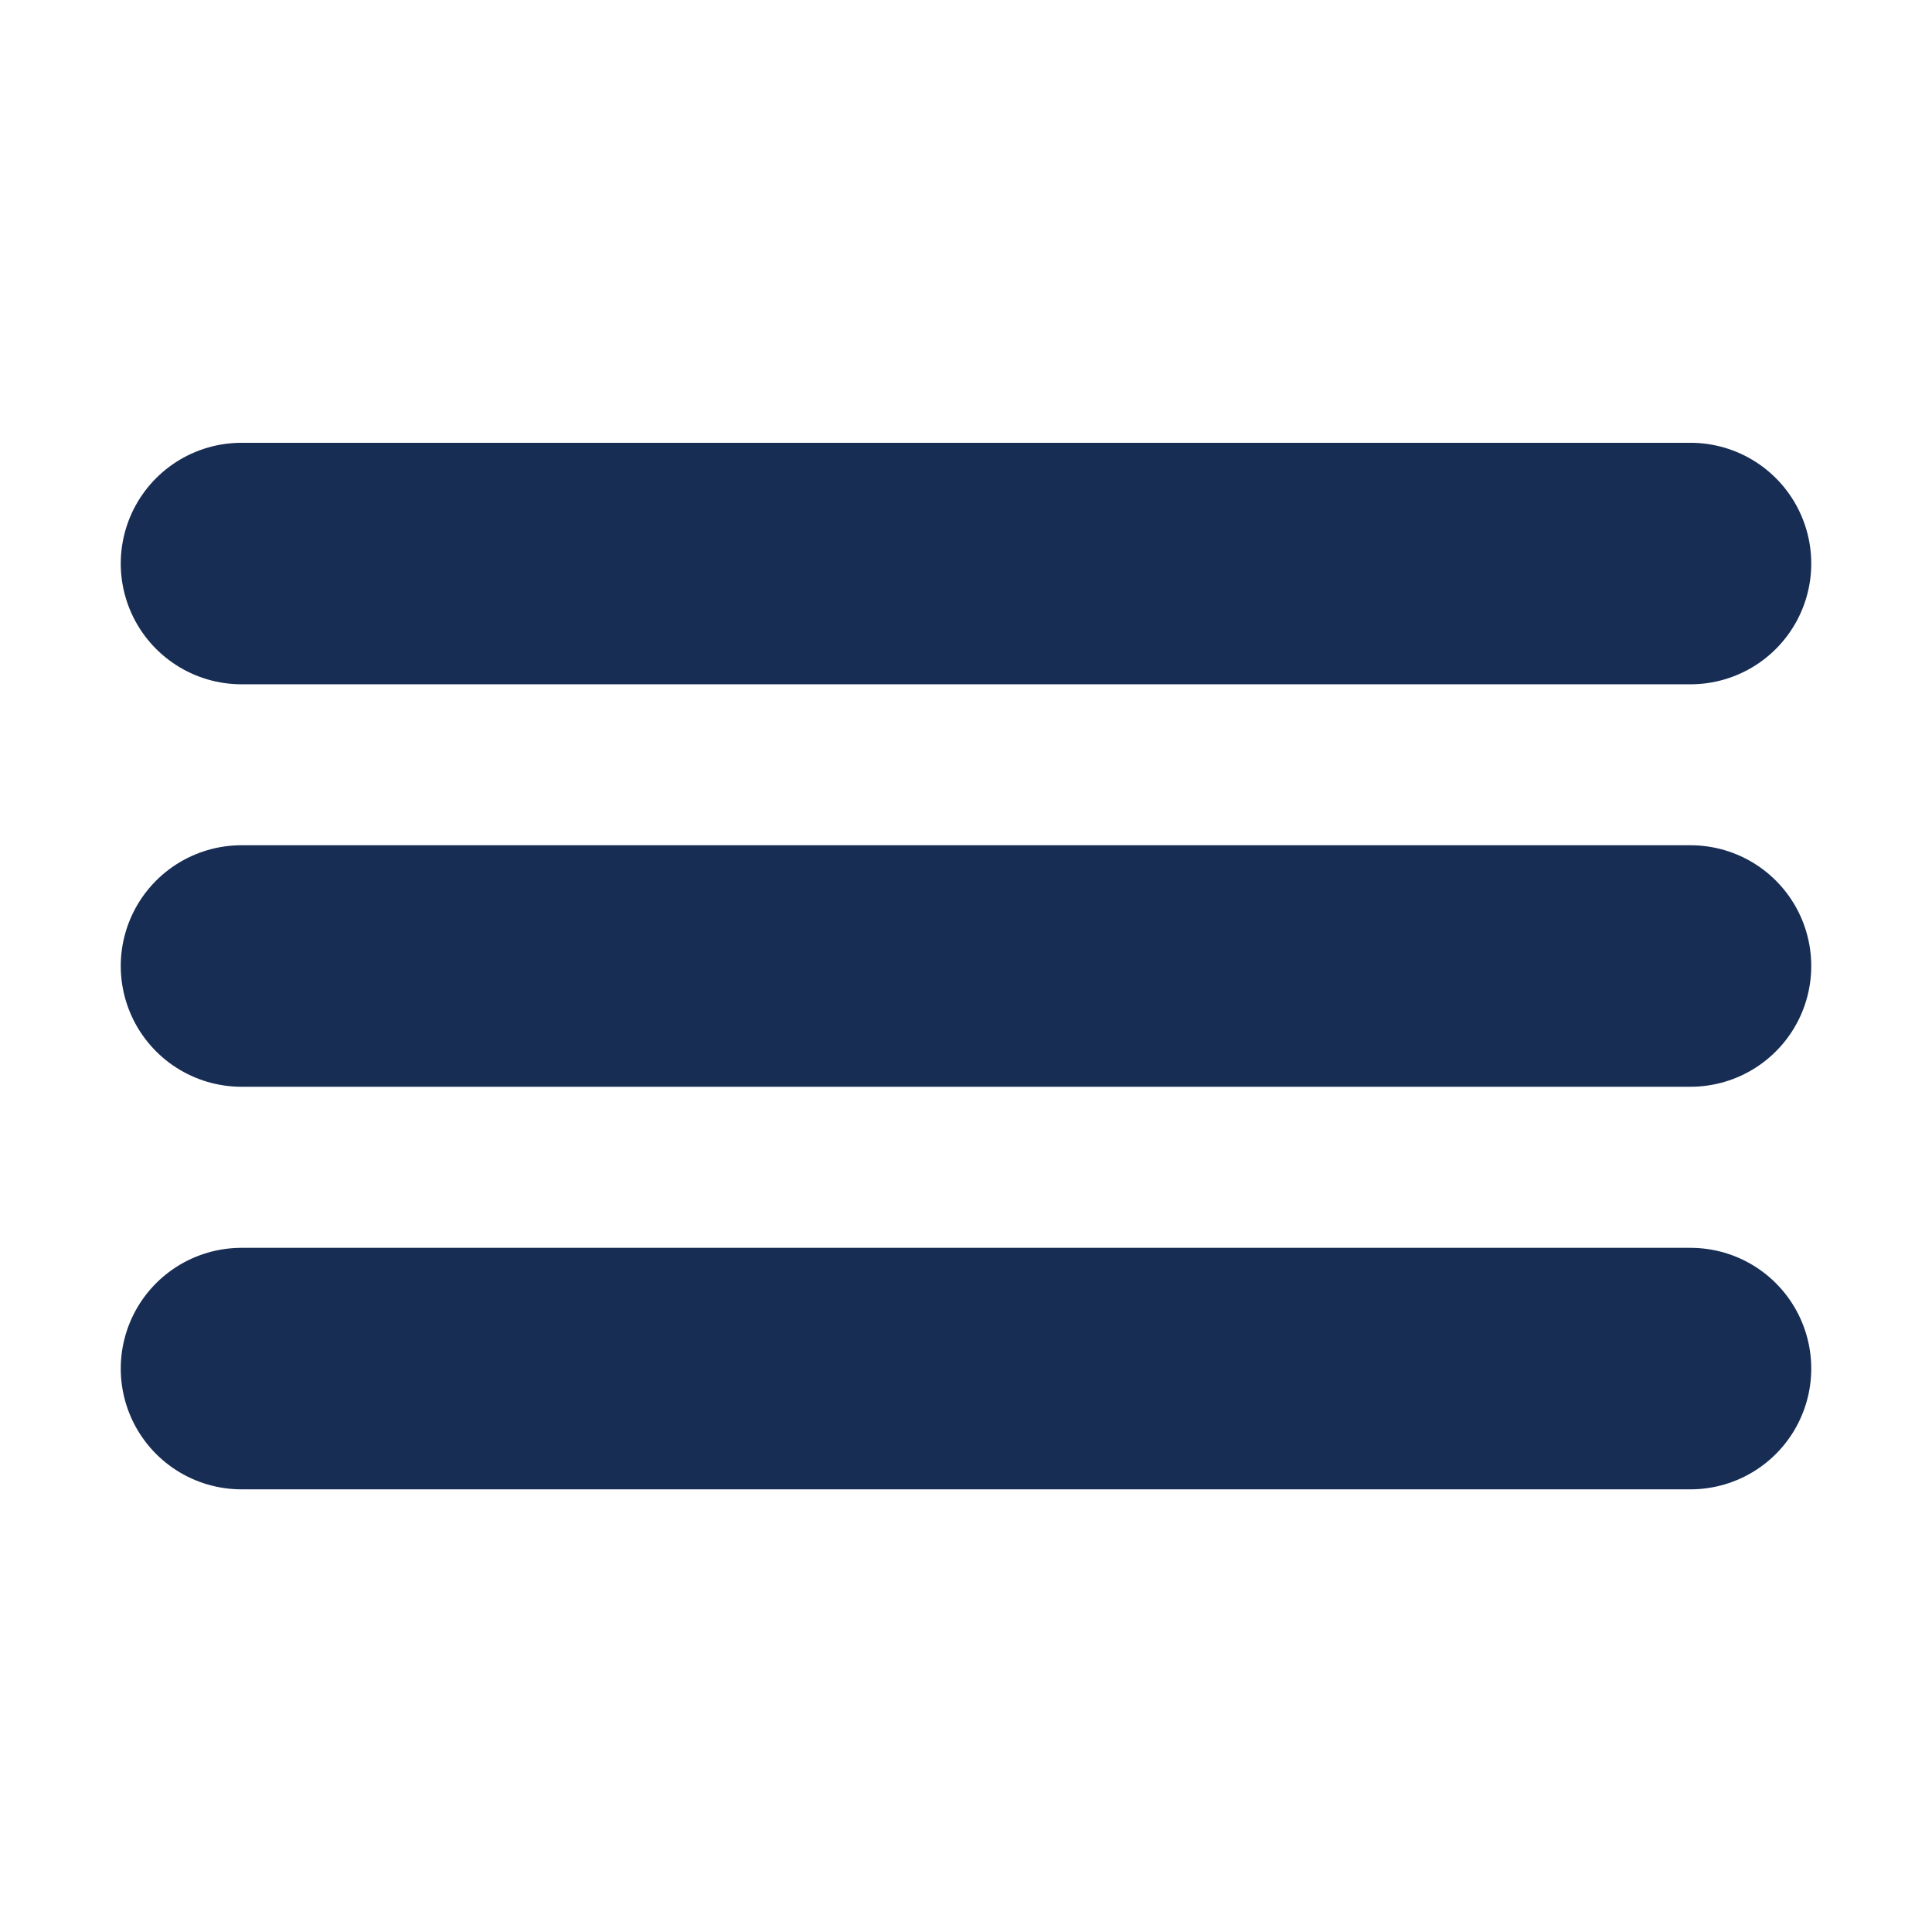
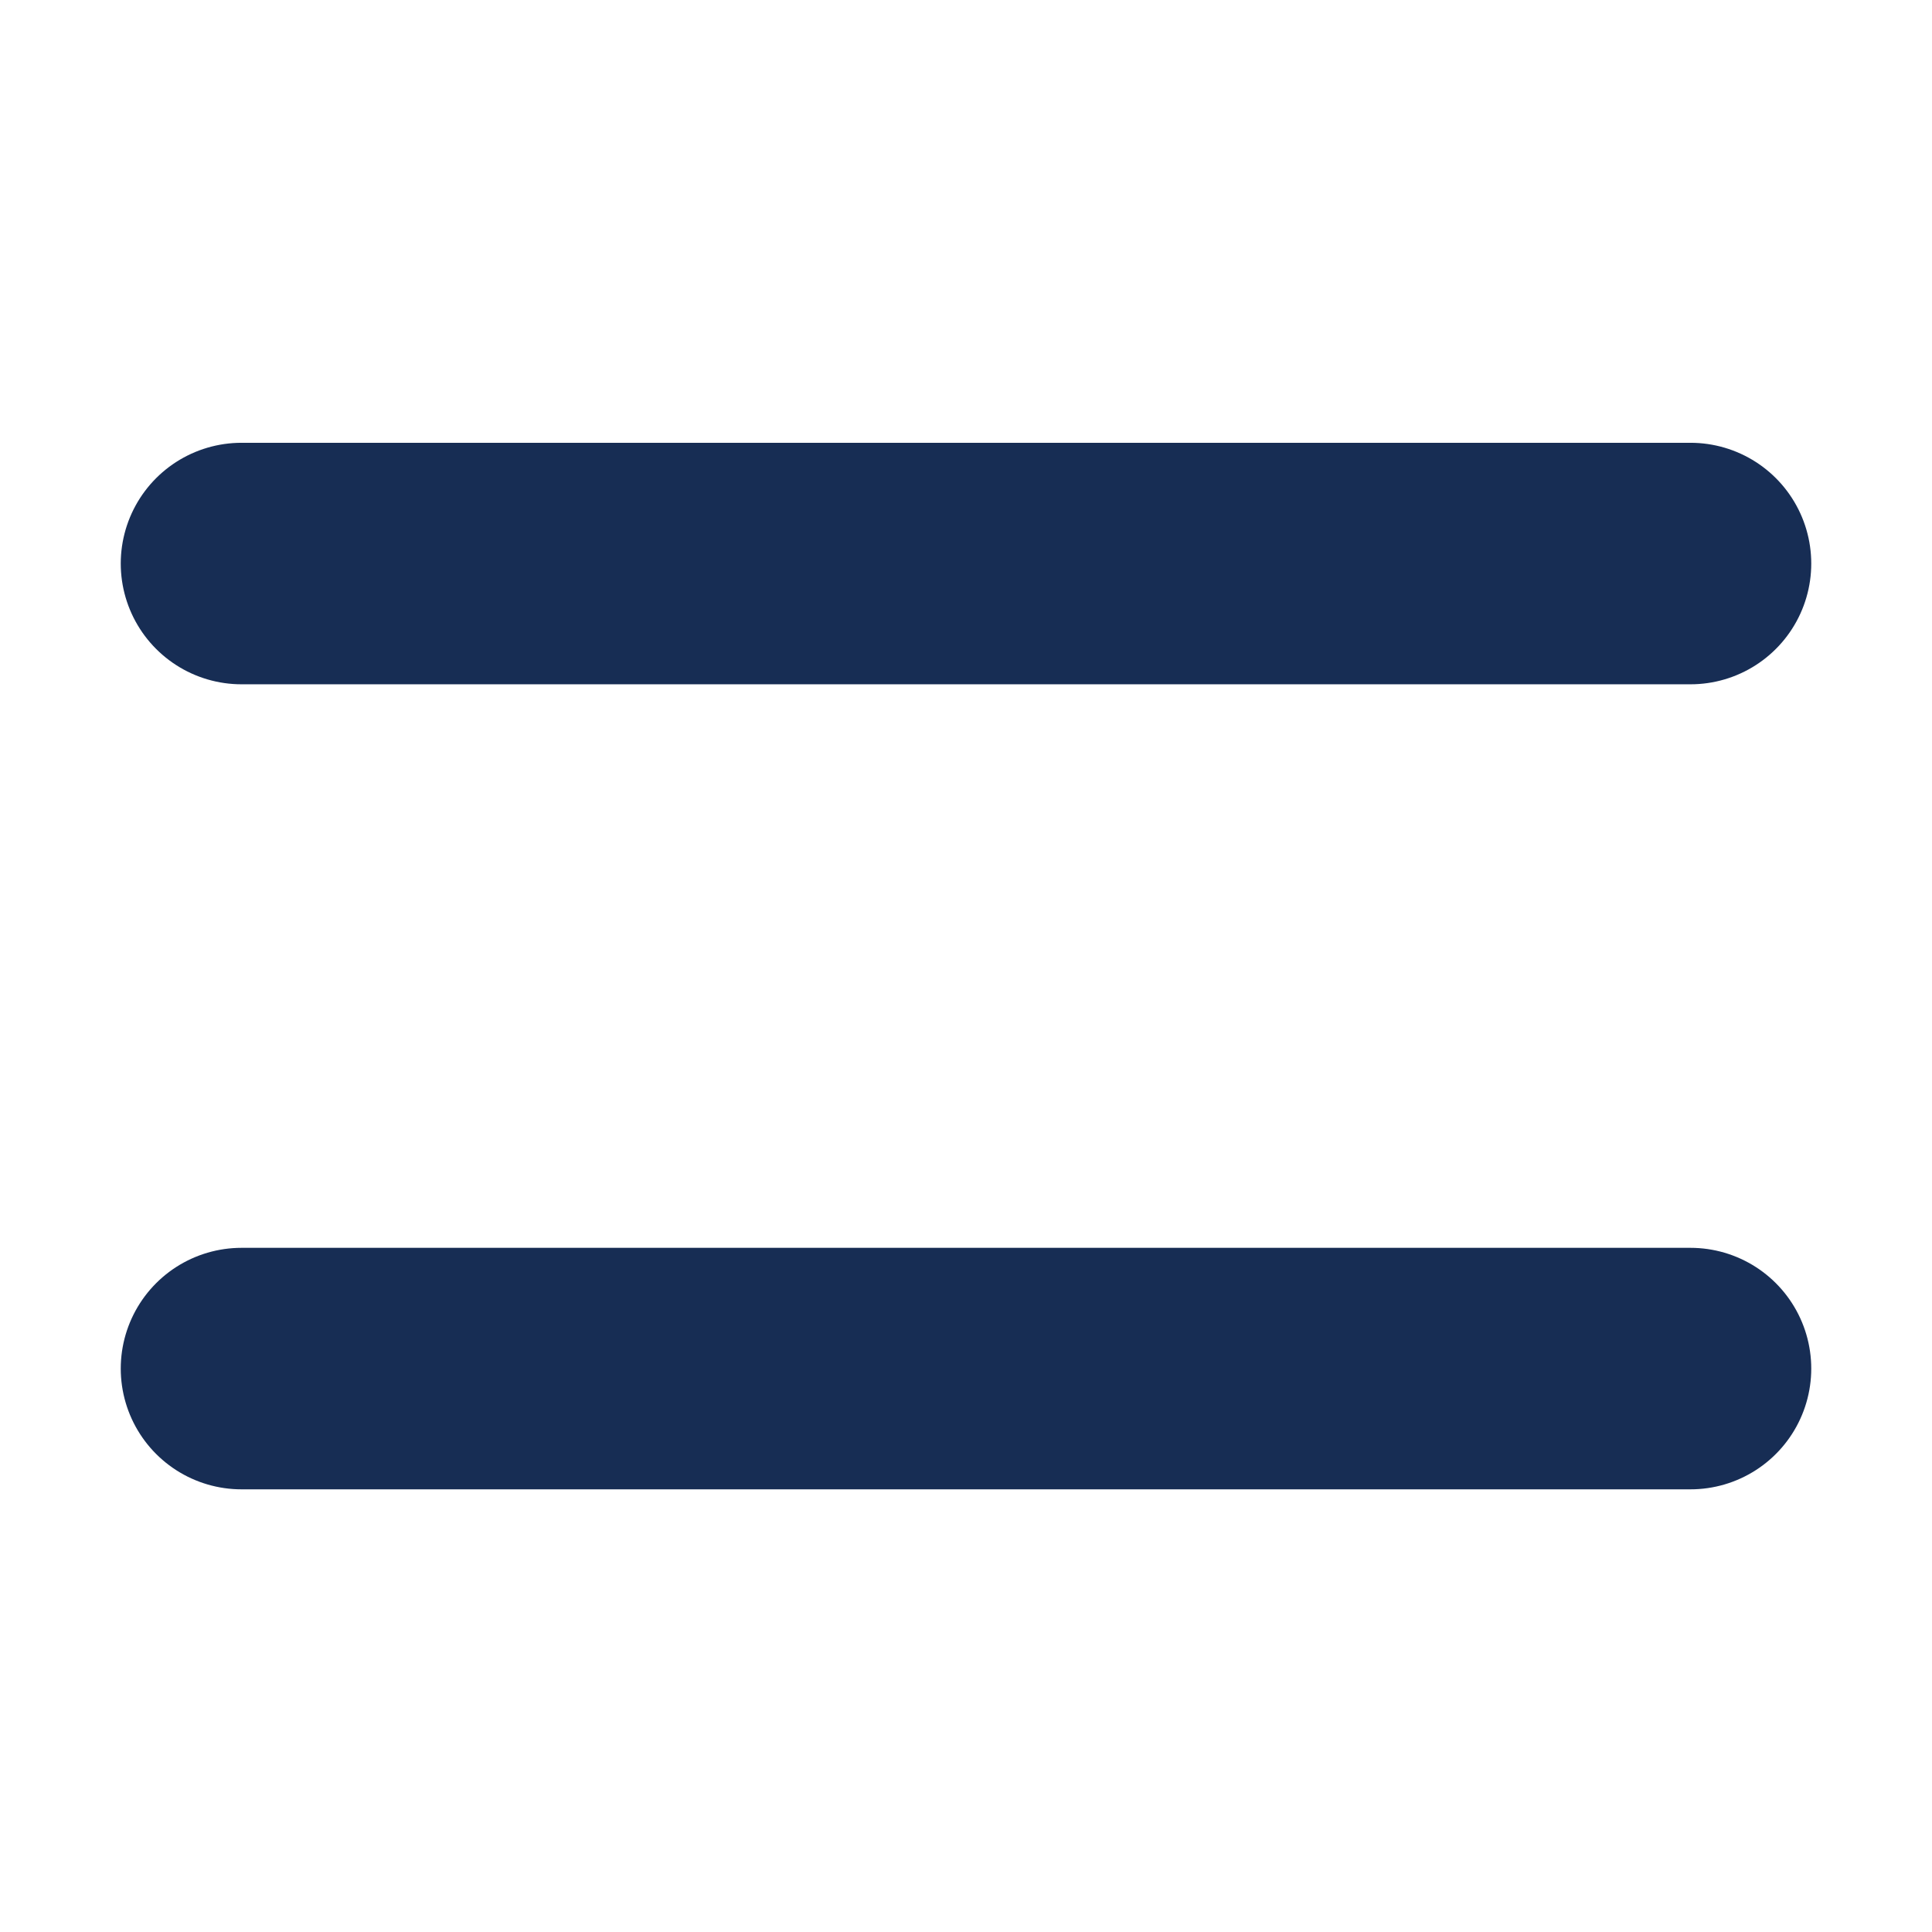
<svg xmlns="http://www.w3.org/2000/svg" width="16" height="16" viewBox="0 0 16 16" fill="none">
  <path d="M2 4.667H14" stroke="#172D54" stroke-width="2" stroke-linecap="round" />
-   <path d="M2 8H14" stroke="#172D54" stroke-width="2" stroke-linecap="round" />
  <path d="M2 11.334H14" stroke="#172D54" stroke-width="2" stroke-linecap="round" />
</svg>